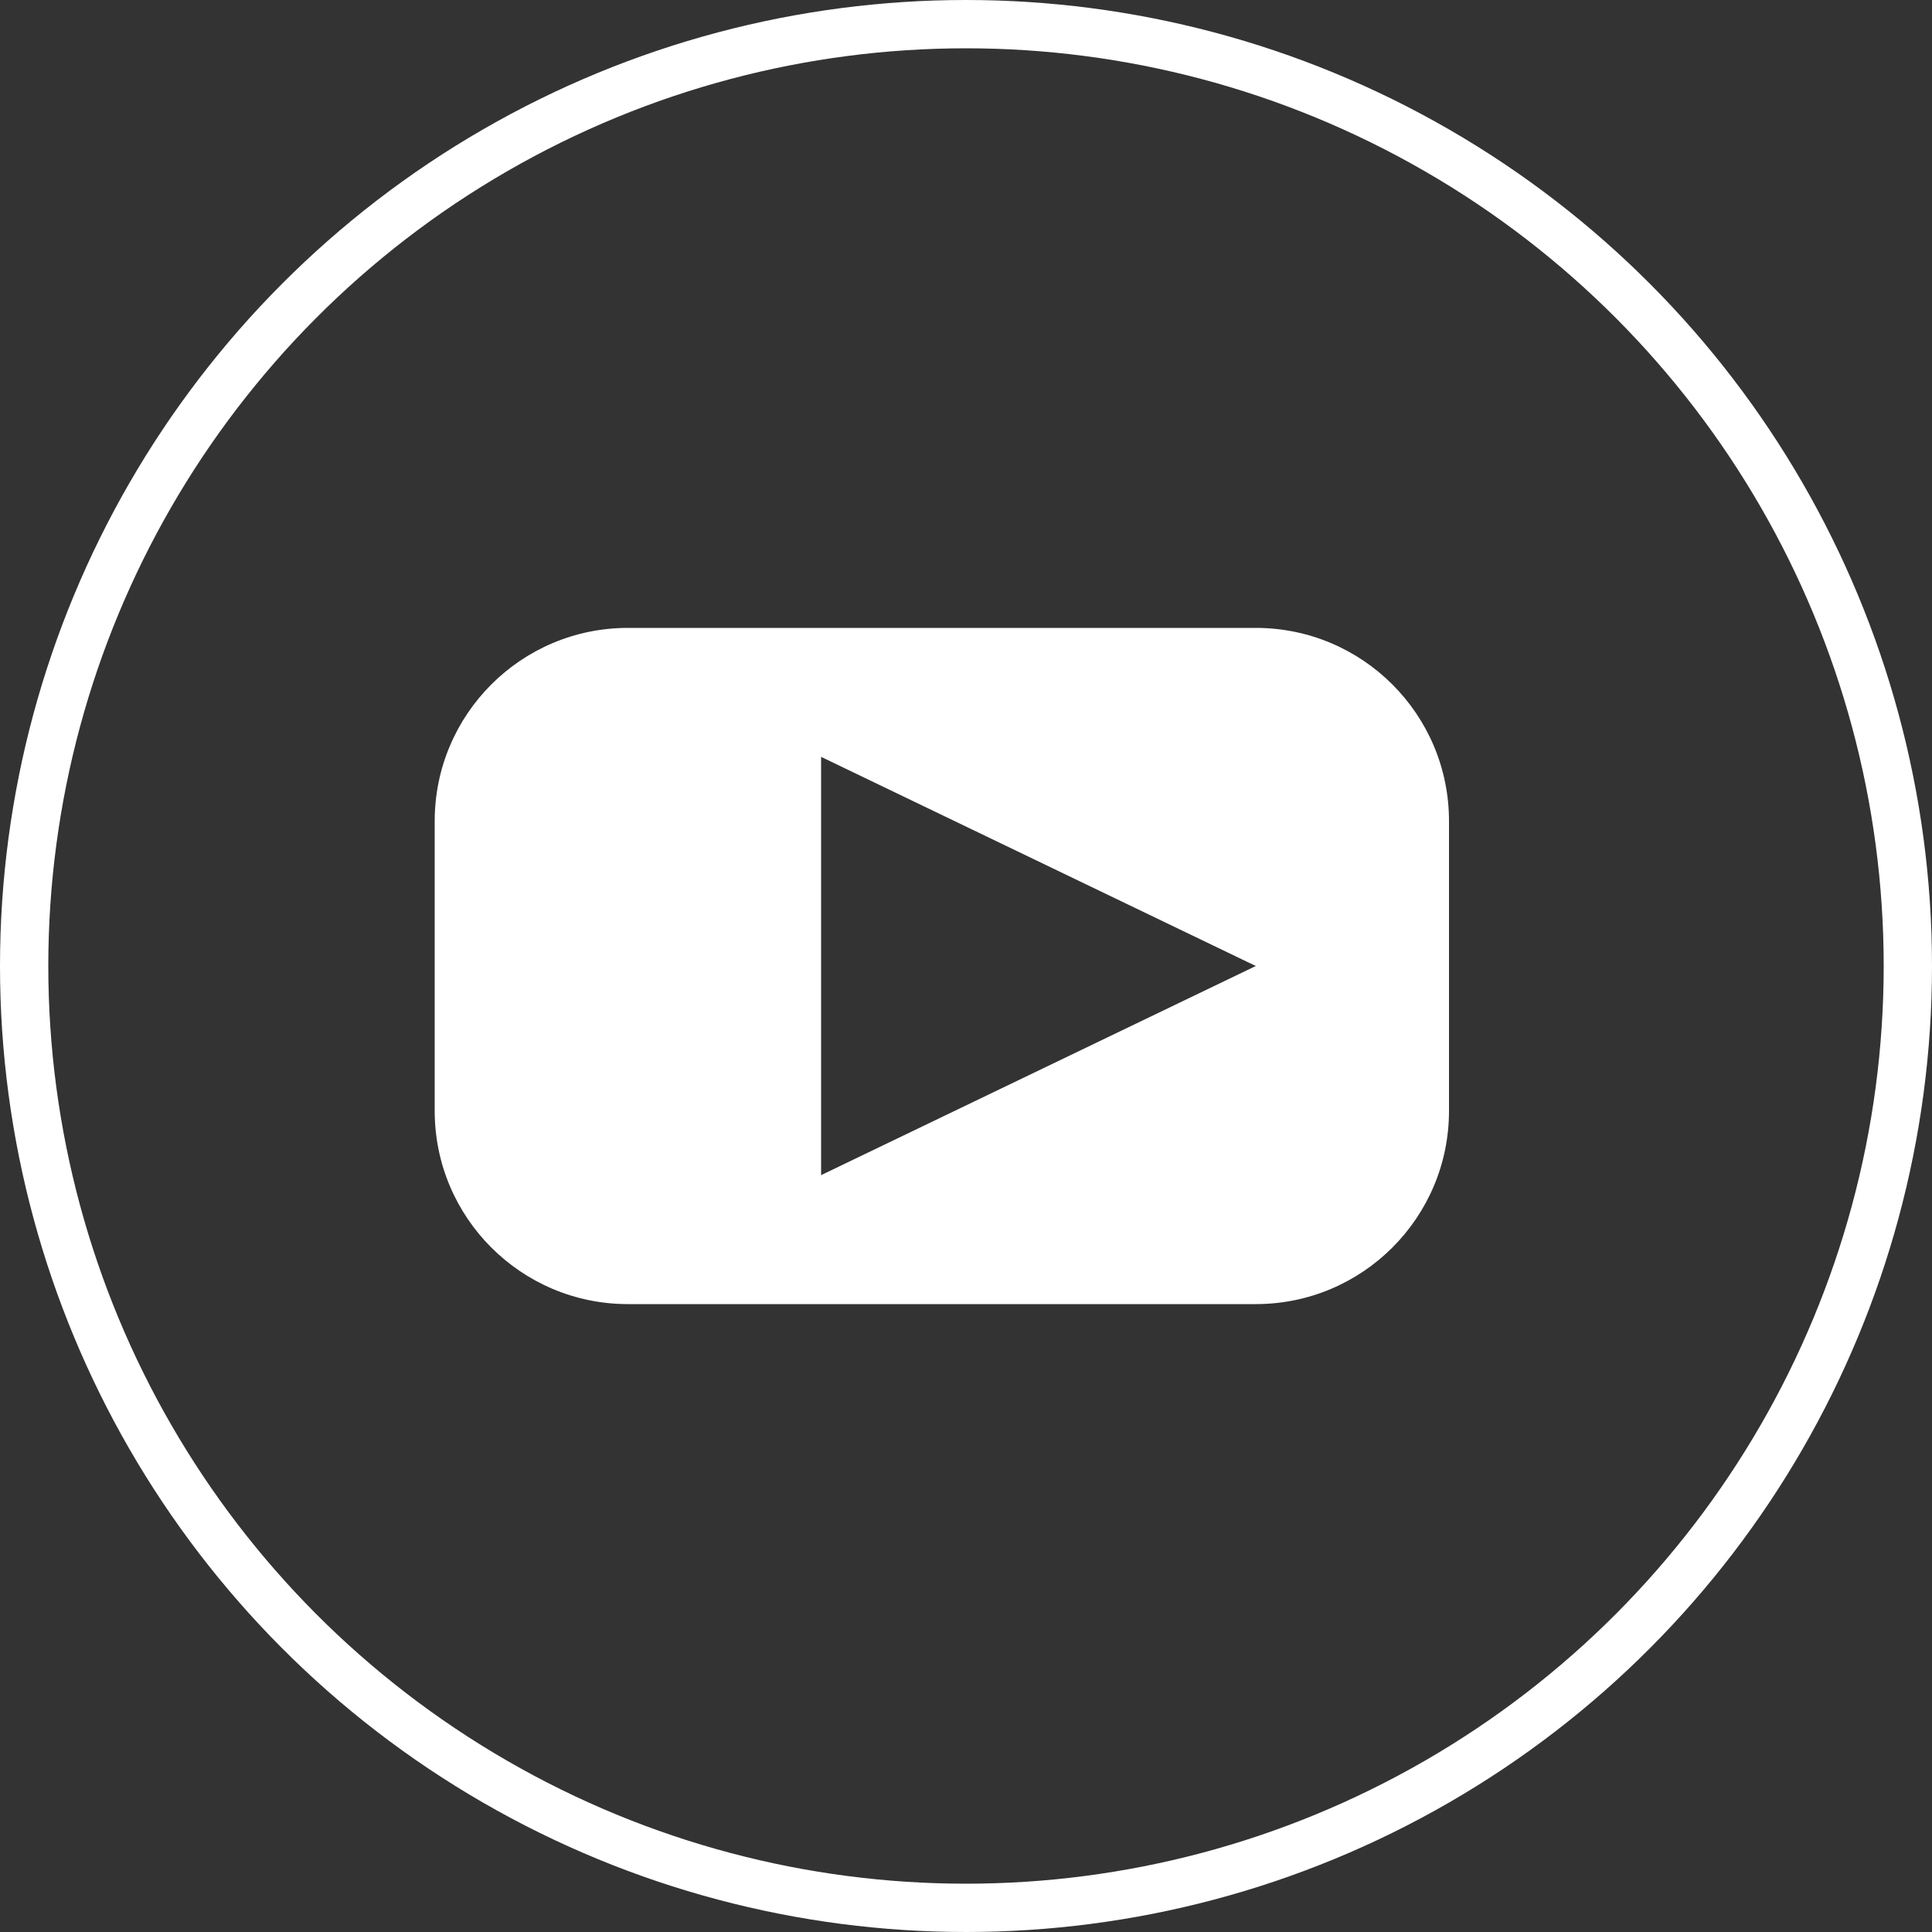
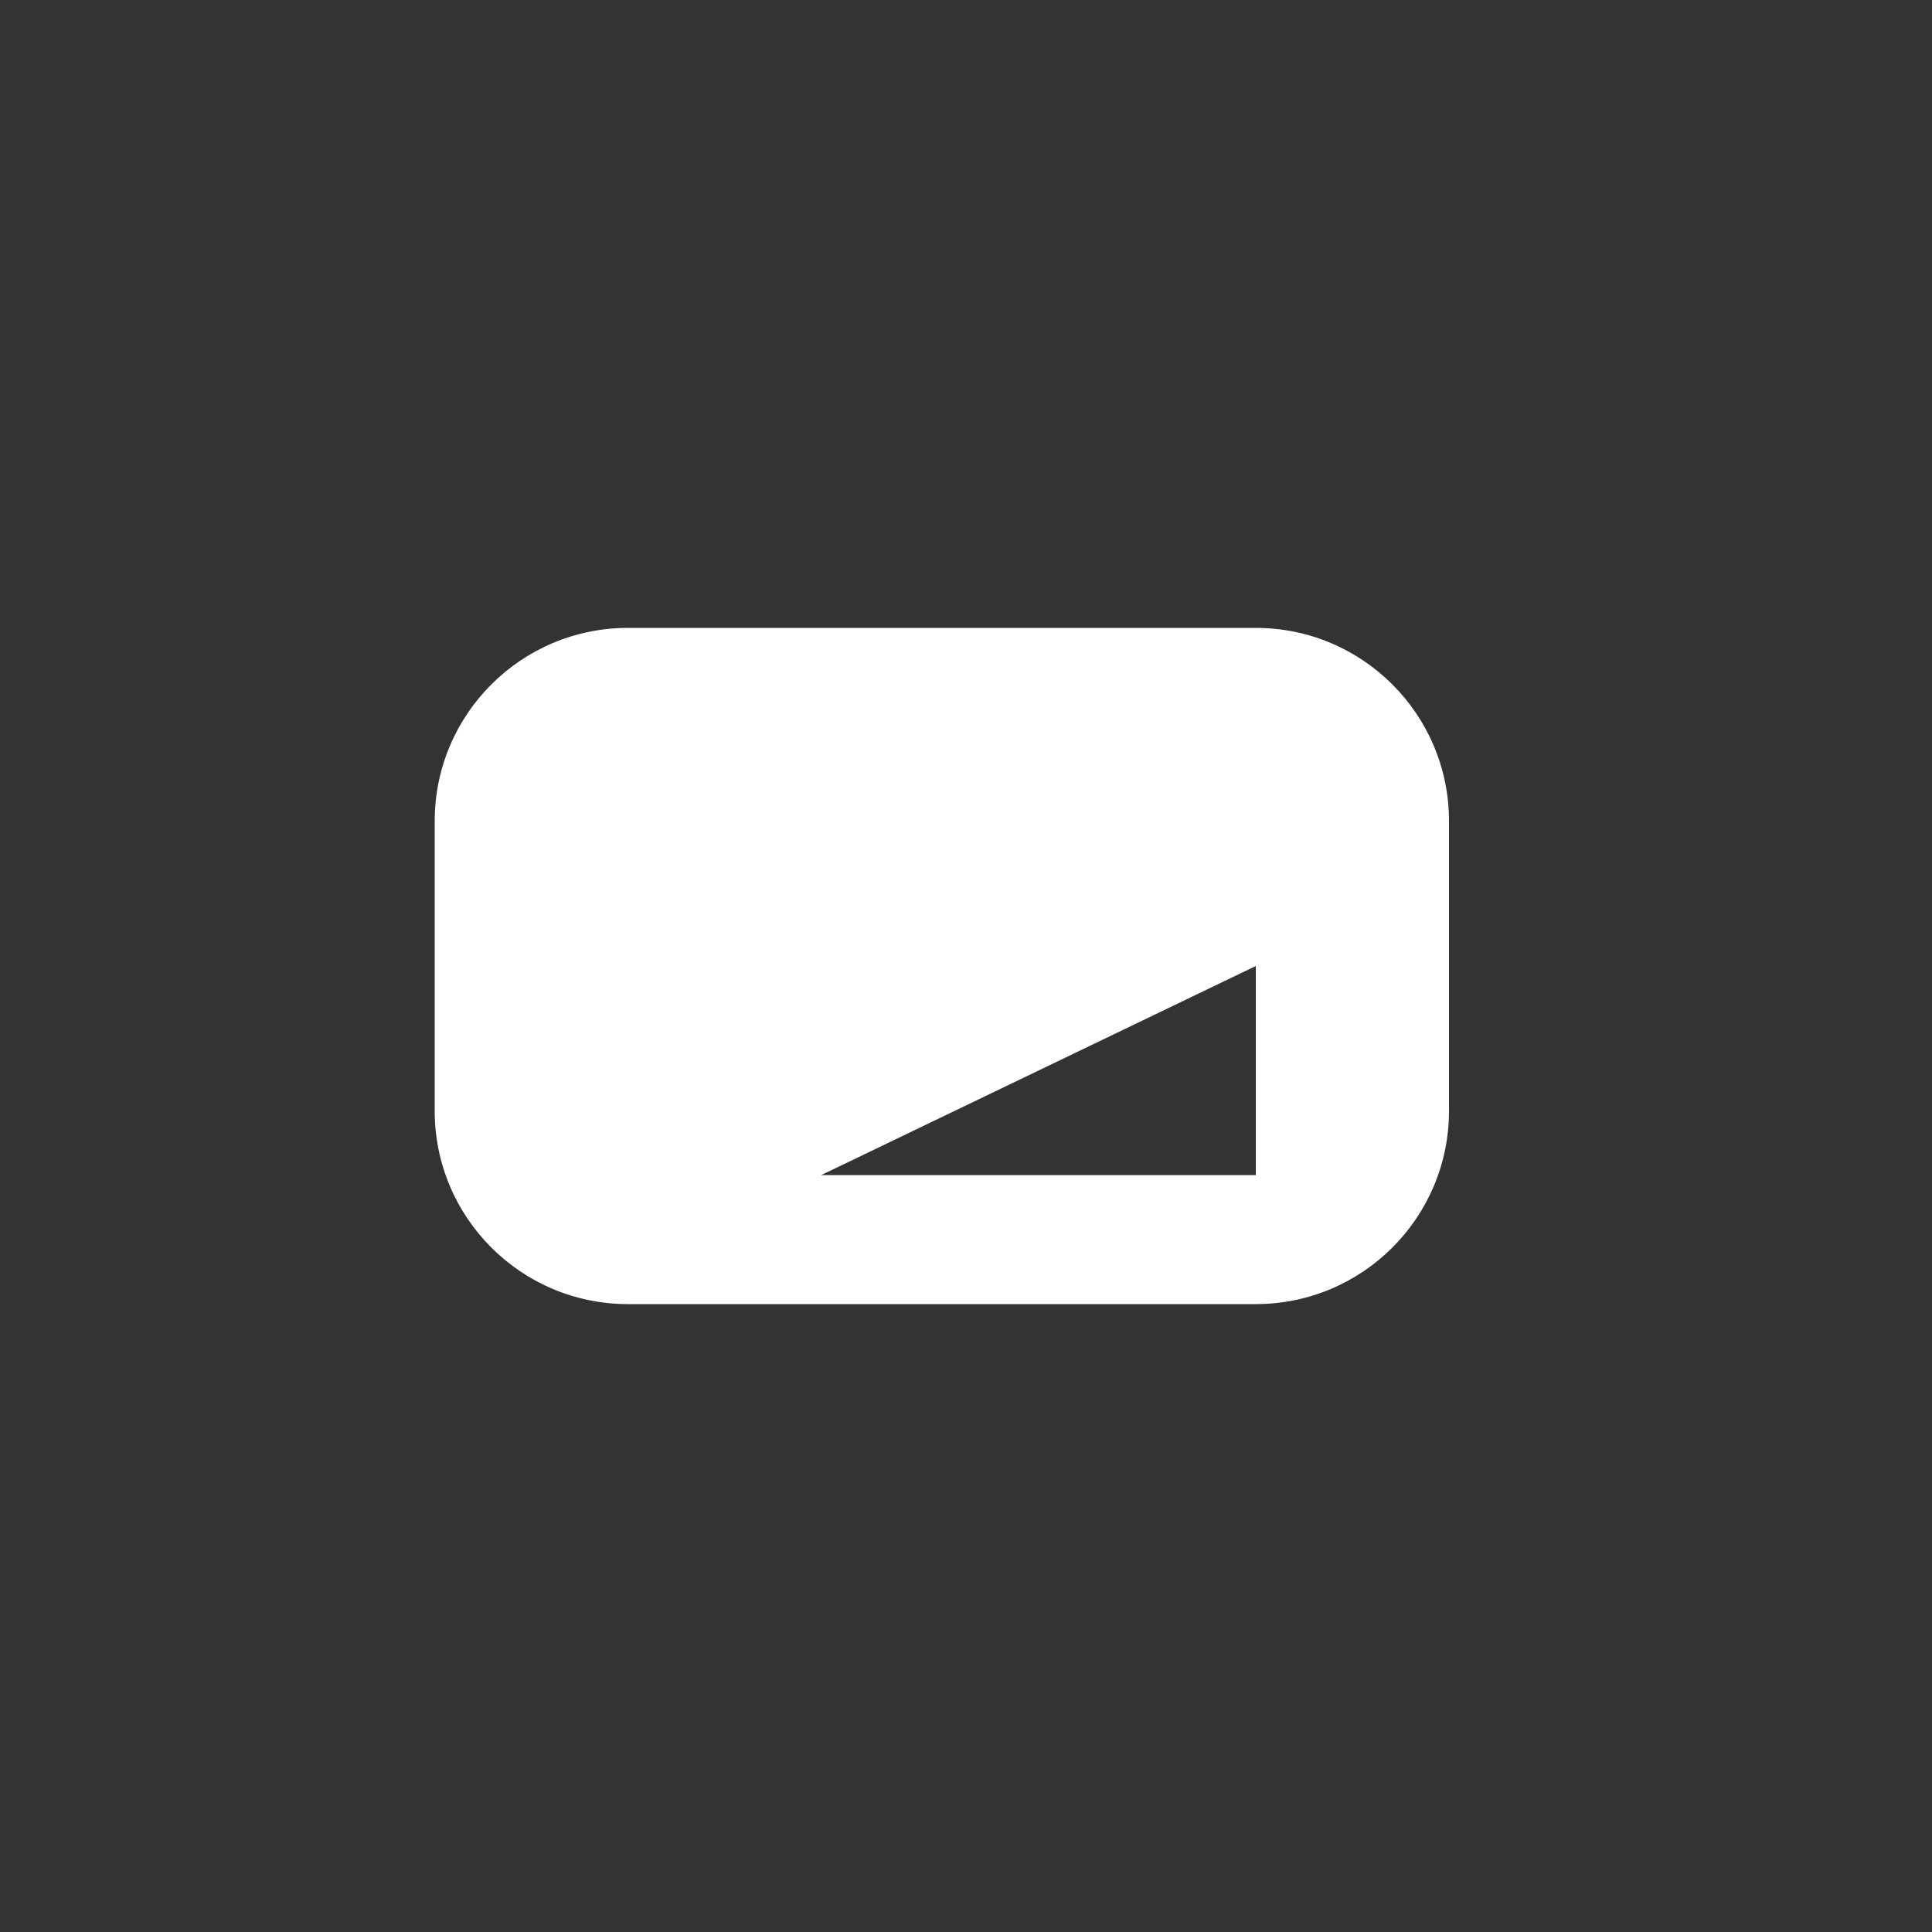
<svg xmlns="http://www.w3.org/2000/svg" width="40" height="40" viewBox="0 0 40 40" fill="none">
  <rect x="0" y="0" width="40" height="40" fill="#333333" stroke="none" />
-   <path fill-rule="evenodd" clip-rule="evenodd" d="M13 13C10.791 13 9 14.791 9 17V23C9 25.209 10.791 27 13 27H26C28.209 27 30 25.209 30 23V17C30 14.791 28.209 13 26 13H13ZM17 24.33L26 20L17 15.67V24.33Z" fill="white" />
-   <circle cx="20" cy="20" r="19.5" transform="matrix(-1 0 0 1 40 0)" stroke="white" />
+   <path fill-rule="evenodd" clip-rule="evenodd" d="M13 13C10.791 13 9 14.791 9 17V23C9 25.209 10.791 27 13 27H26C28.209 27 30 25.209 30 23V17C30 14.791 28.209 13 26 13H13ZM17 24.33L26 20V24.33Z" fill="white" />
</svg>